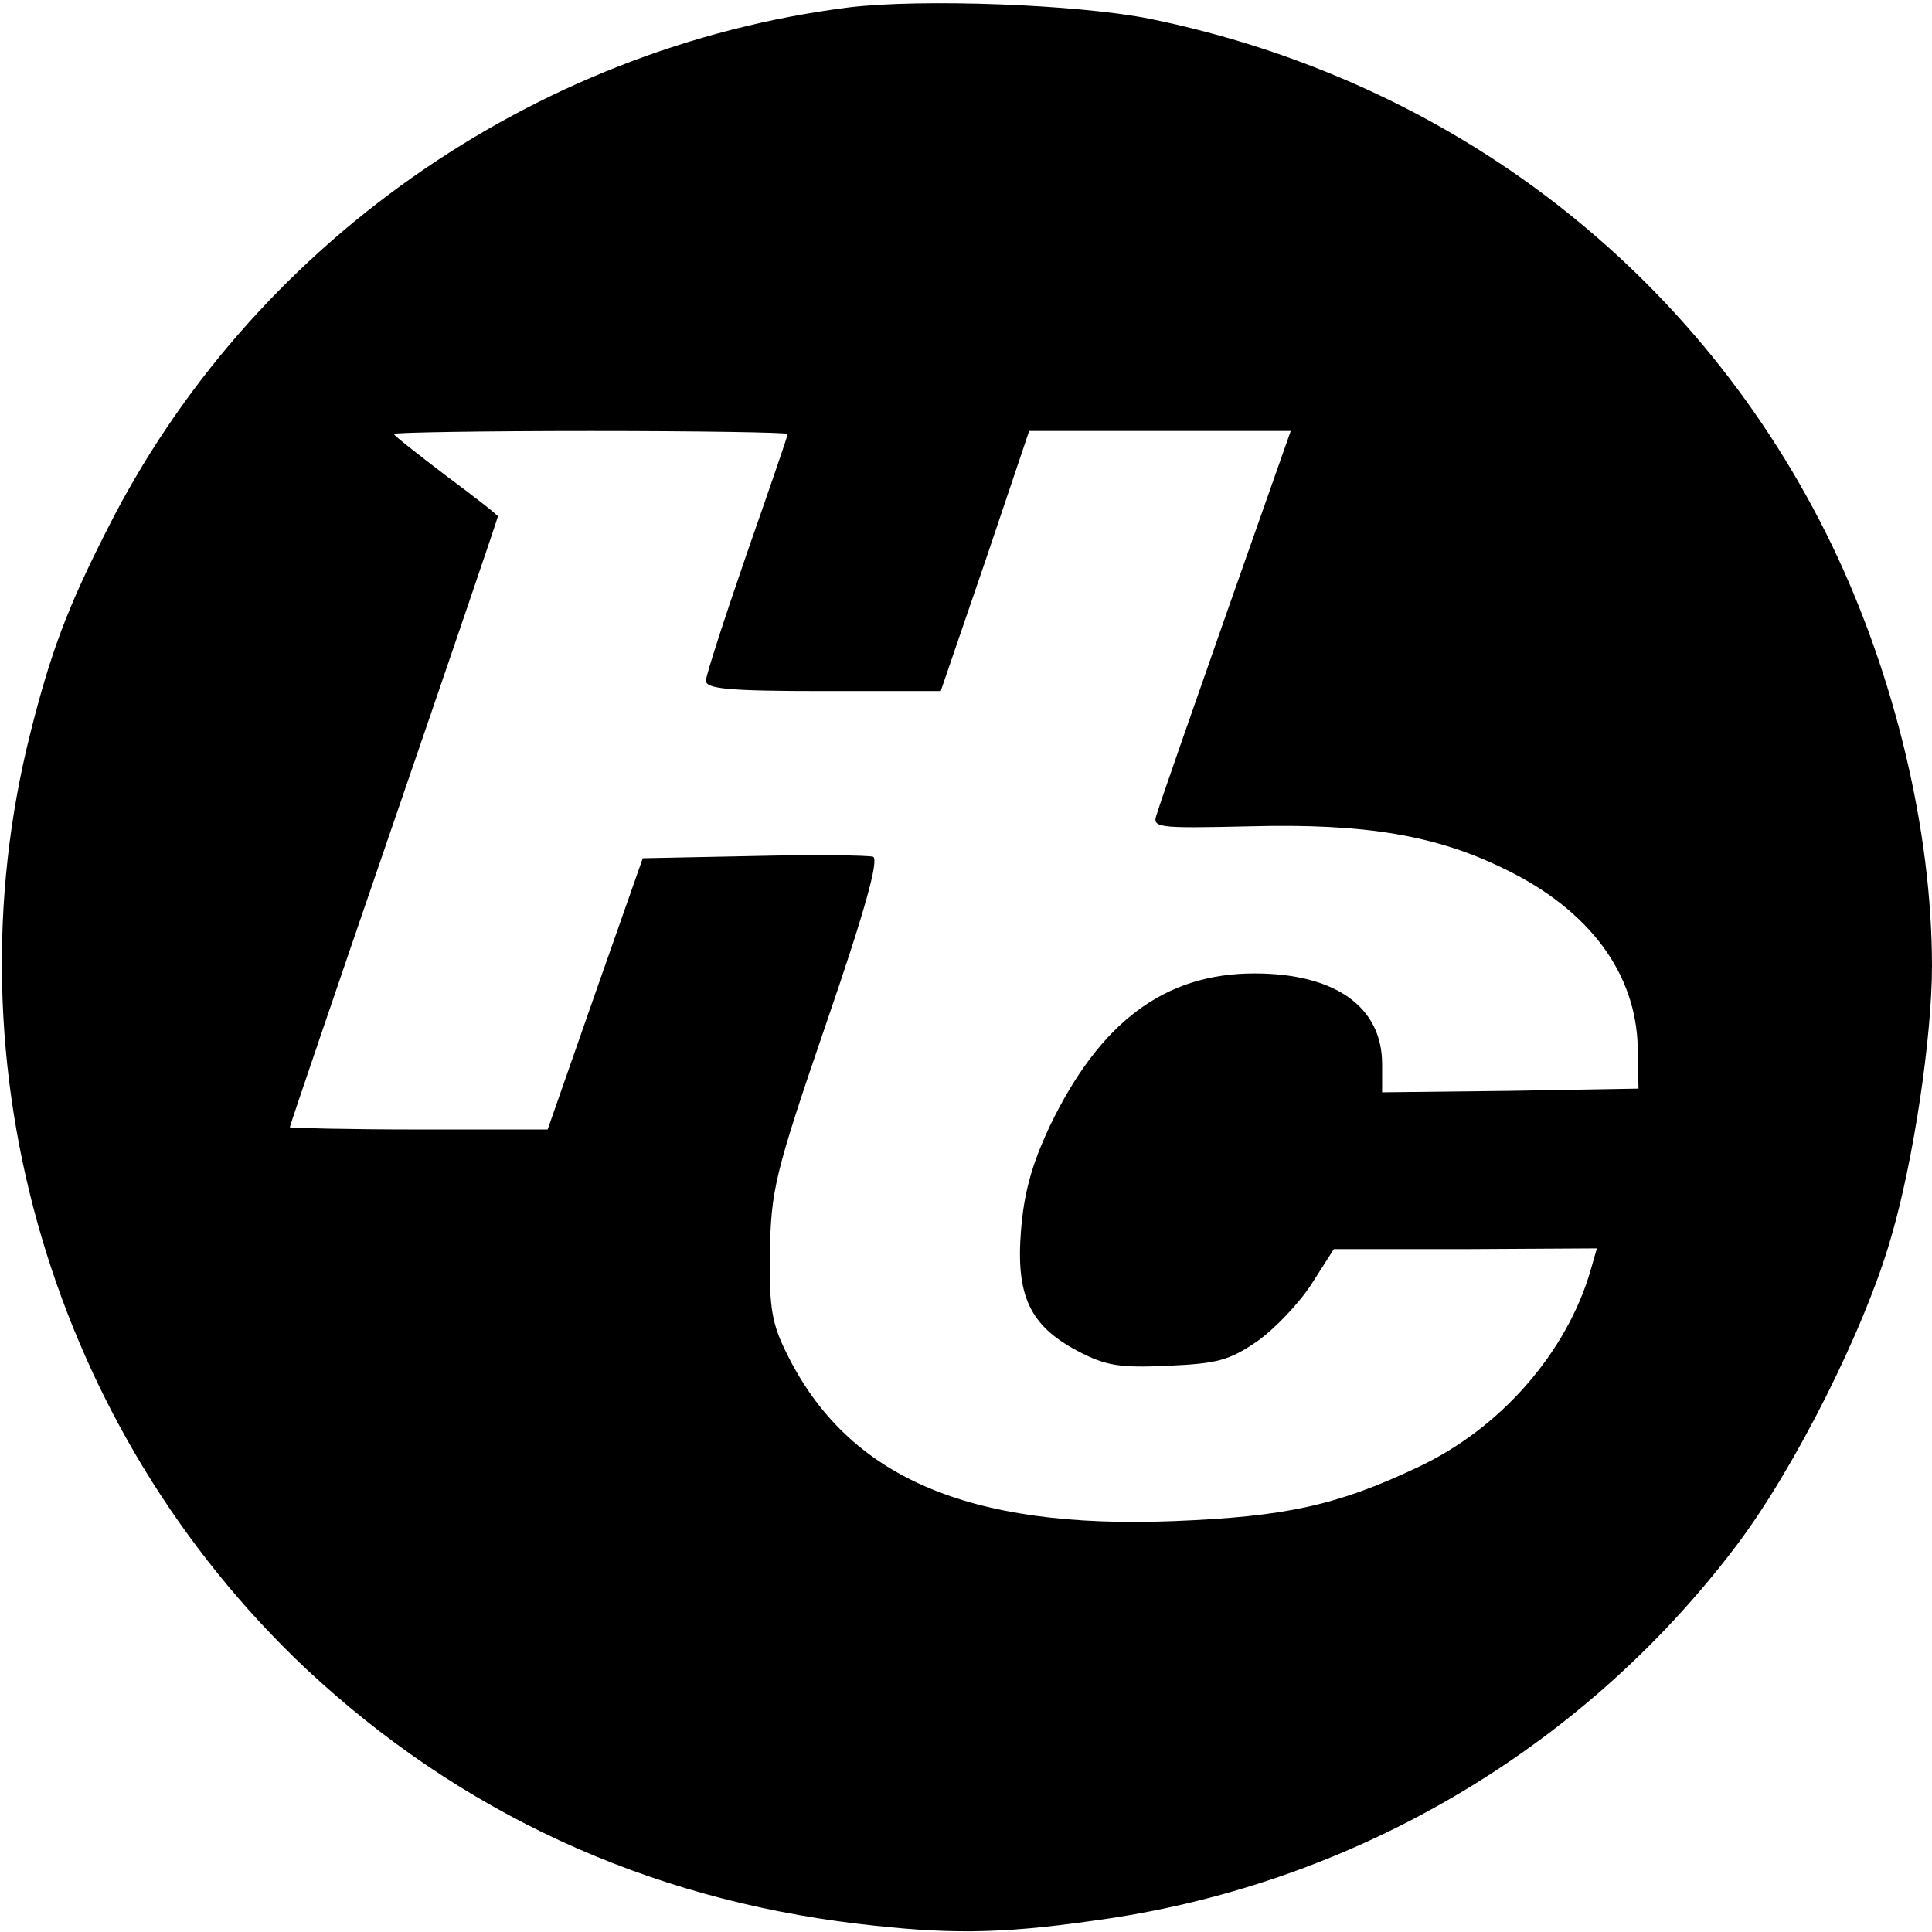
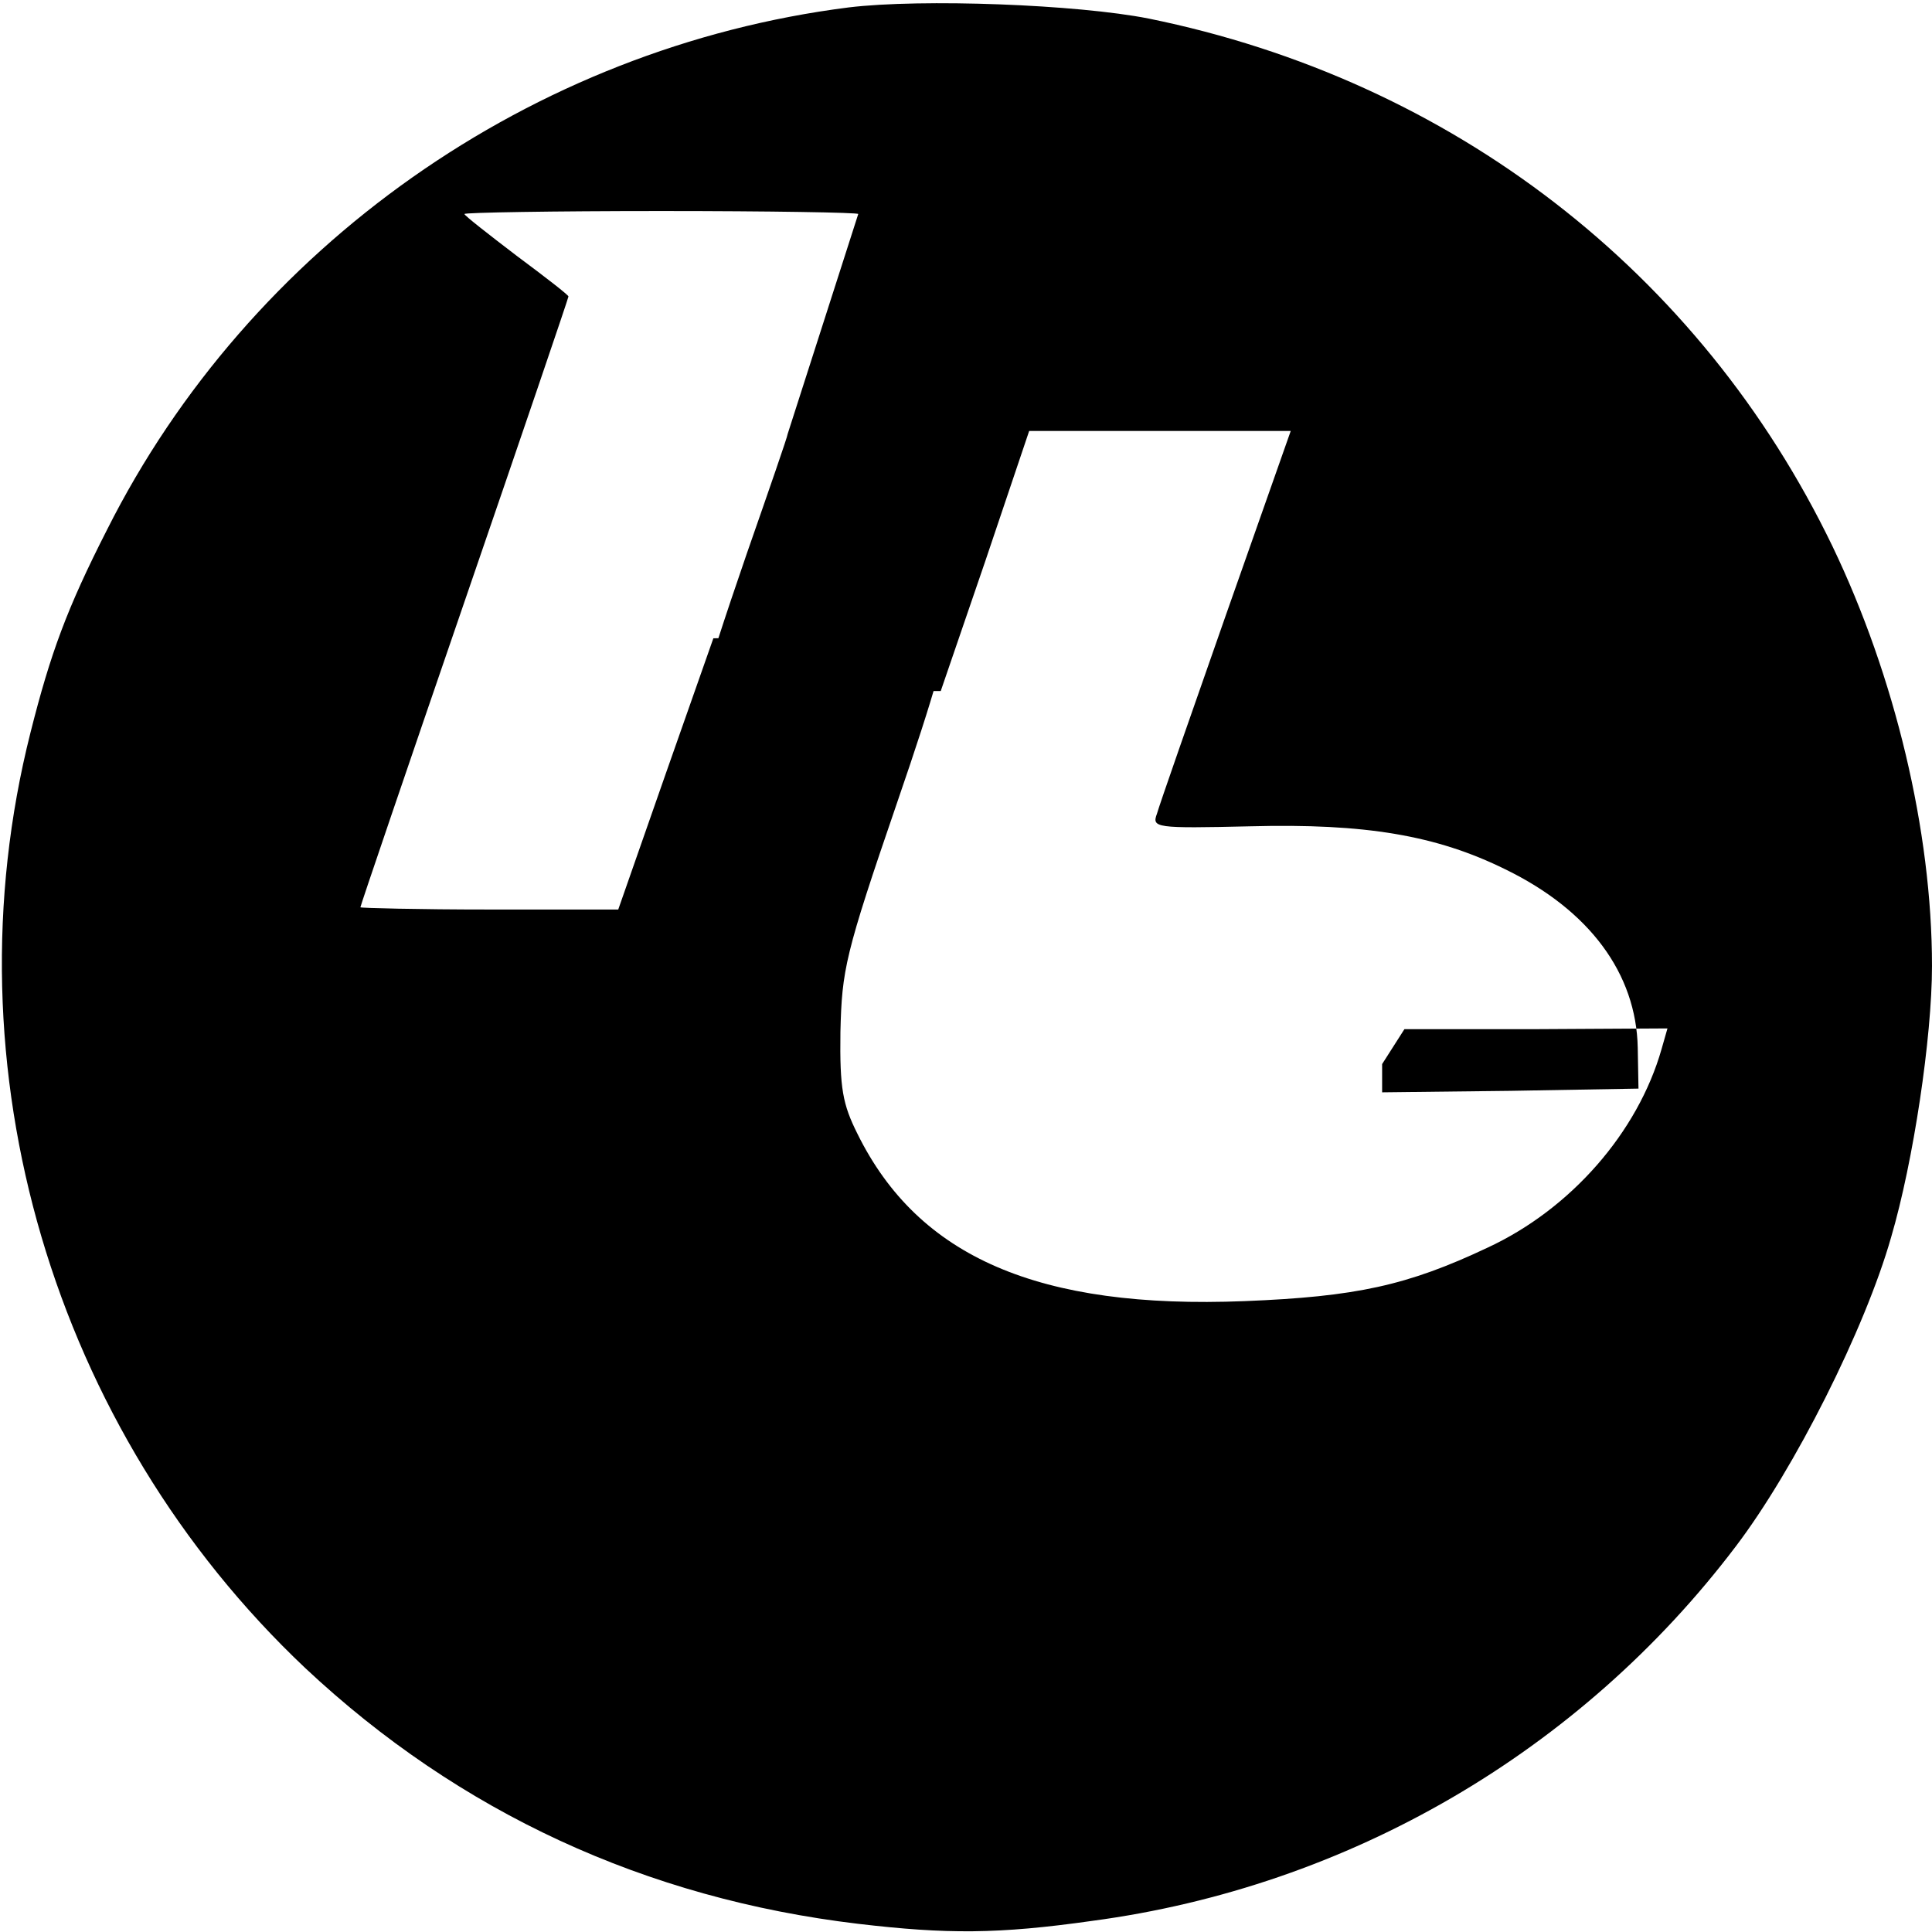
<svg xmlns="http://www.w3.org/2000/svg" version="1.0" width="260pt" height="260pt" viewBox="0 0 260 260" preserveAspectRatio="xMidYMid meet">
  <g transform="translate(0,260) scale(0.1,-0.1)" fill="#000000" stroke="none">
-     <path d="M1142 2590 c-426 -54 -806 -321 -998 -703 -54 -106 -76 -166 -103 -273 -114 -451 30 -938 370 -1259 207 -194 458 -310 744 -344 119 -14 188 -14 315 4 345 46 657 228 866 504 79 104 174 293 209 416 30 102 55 269 55 365 0 182 -50 390 -134 565 -178 369 -512 627 -920 710 -96 19 -305 27 -404 15z m-82 -574 c0 -3 -25 -75 -55 -161 -30 -87 -55 -164 -55 -171 0 -11 30 -14 158 -14 l158 0 60 175 59 175 176 0 176 0 -87 -247 c-48 -137 -90 -257 -93 -268 -7 -19 -3 -20 126 -17 154 4 250 -12 343 -58 113 -55 176 -140 178 -240 l1 -55 -172 -3 -173 -2 0 38 c0 77 -63 122 -172 122 -121 0 -208 -66 -275 -205 -25 -53 -35 -91 -39 -141 -7 -88 12 -128 76 -162 38 -20 56 -23 122 -20 66 3 82 7 120 33 24 17 57 52 73 77 l30 47 177 0 177 1 -8 -28 c-32 -112 -122 -215 -234 -267 -108 -51 -177 -66 -327 -72 -277 -11 -439 59 -521 225 -20 40 -24 61 -23 137 2 84 6 104 76 308 52 151 71 220 63 224 -7 2 -79 3 -161 1 l-149 -3 -64 -182 -64 -183 -173 0 c-96 0 -174 2 -174 3 0 2 63 187 140 411 77 224 140 409 140 411 0 2 -31 26 -70 55 -38 29 -70 54 -70 56 0 2 119 4 265 4 146 0 265 -2 265 -4z" />
+     <path d="M1142 2590 c-426 -54 -806 -321 -998 -703 -54 -106 -76 -166 -103 -273 -114 -451 30 -938 370 -1259 207 -194 458 -310 744 -344 119 -14 188 -14 315 4 345 46 657 228 866 504 79 104 174 293 209 416 30 102 55 269 55 365 0 182 -50 390 -134 565 -178 369 -512 627 -920 710 -96 19 -305 27 -404 15z m-82 -574 c0 -3 -25 -75 -55 -161 -30 -87 -55 -164 -55 -171 0 -11 30 -14 158 -14 l158 0 60 175 59 175 176 0 176 0 -87 -247 c-48 -137 -90 -257 -93 -268 -7 -19 -3 -20 126 -17 154 4 250 -12 343 -58 113 -55 176 -140 178 -240 l1 -55 -172 -3 -173 -2 0 38 l30 47 177 0 177 1 -8 -28 c-32 -112 -122 -215 -234 -267 -108 -51 -177 -66 -327 -72 -277 -11 -439 59 -521 225 -20 40 -24 61 -23 137 2 84 6 104 76 308 52 151 71 220 63 224 -7 2 -79 3 -161 1 l-149 -3 -64 -182 -64 -183 -173 0 c-96 0 -174 2 -174 3 0 2 63 187 140 411 77 224 140 409 140 411 0 2 -31 26 -70 55 -38 29 -70 54 -70 56 0 2 119 4 265 4 146 0 265 -2 265 -4z" />
  </g>
</svg>